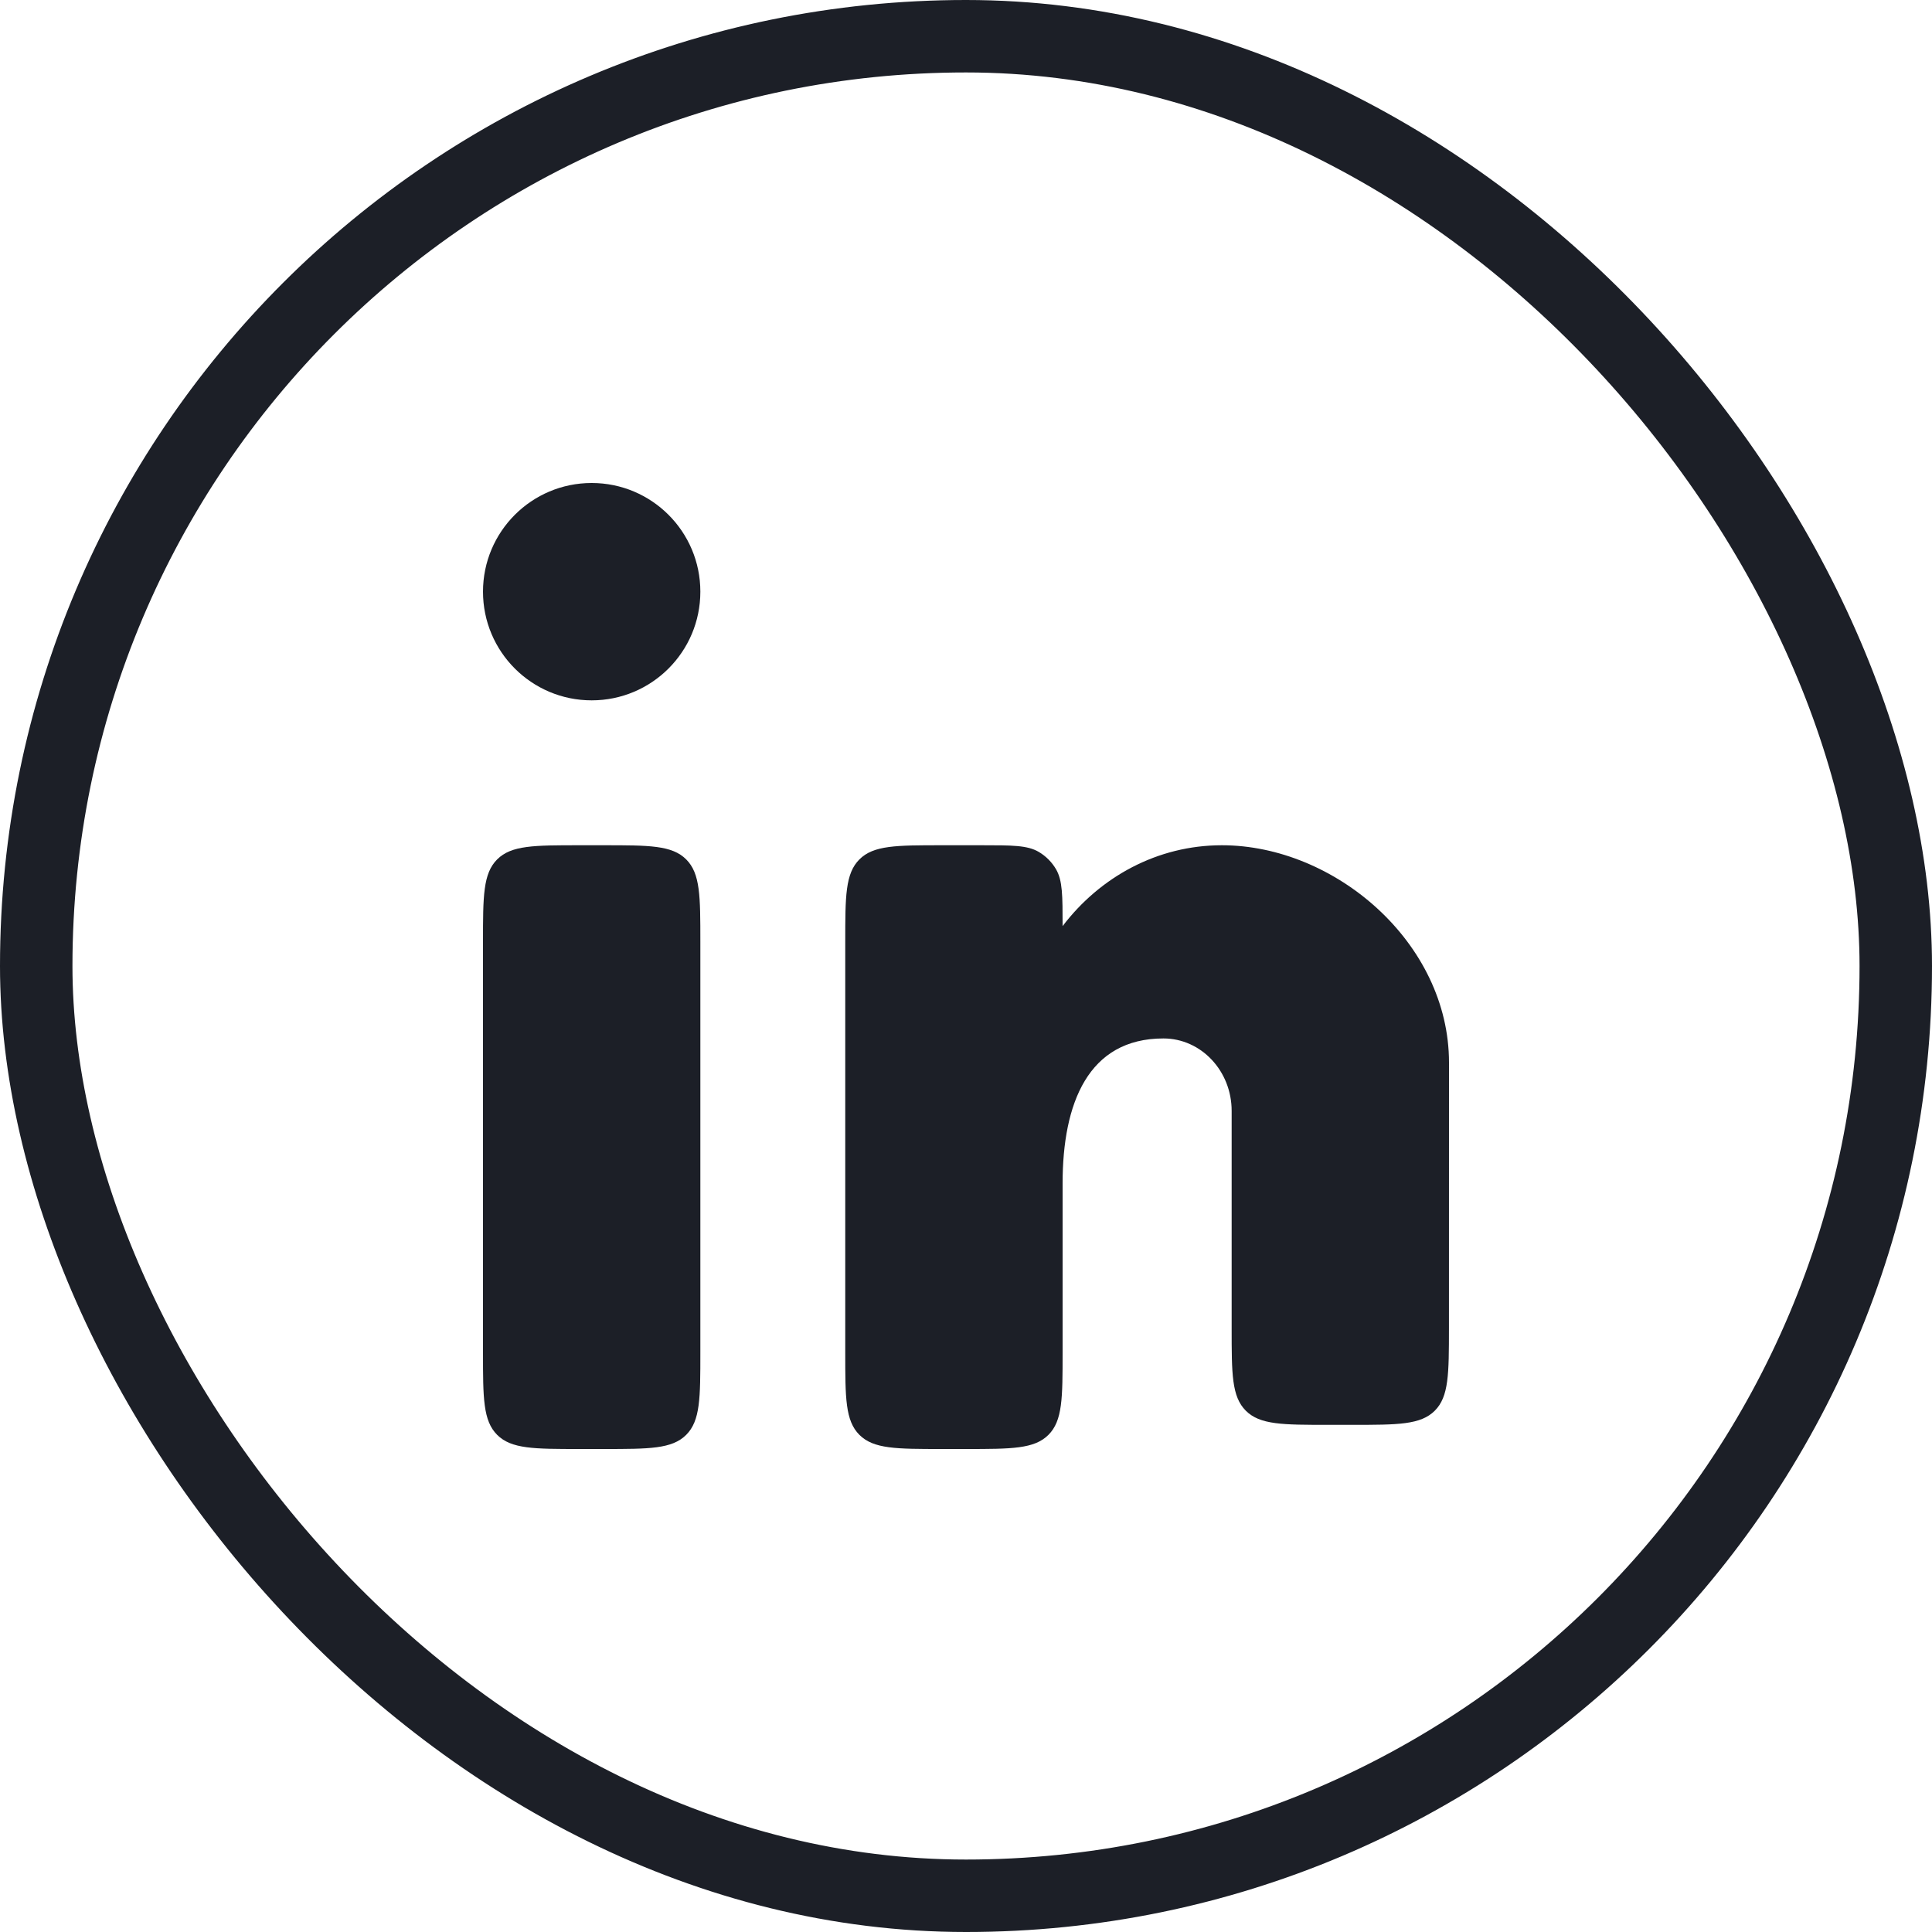
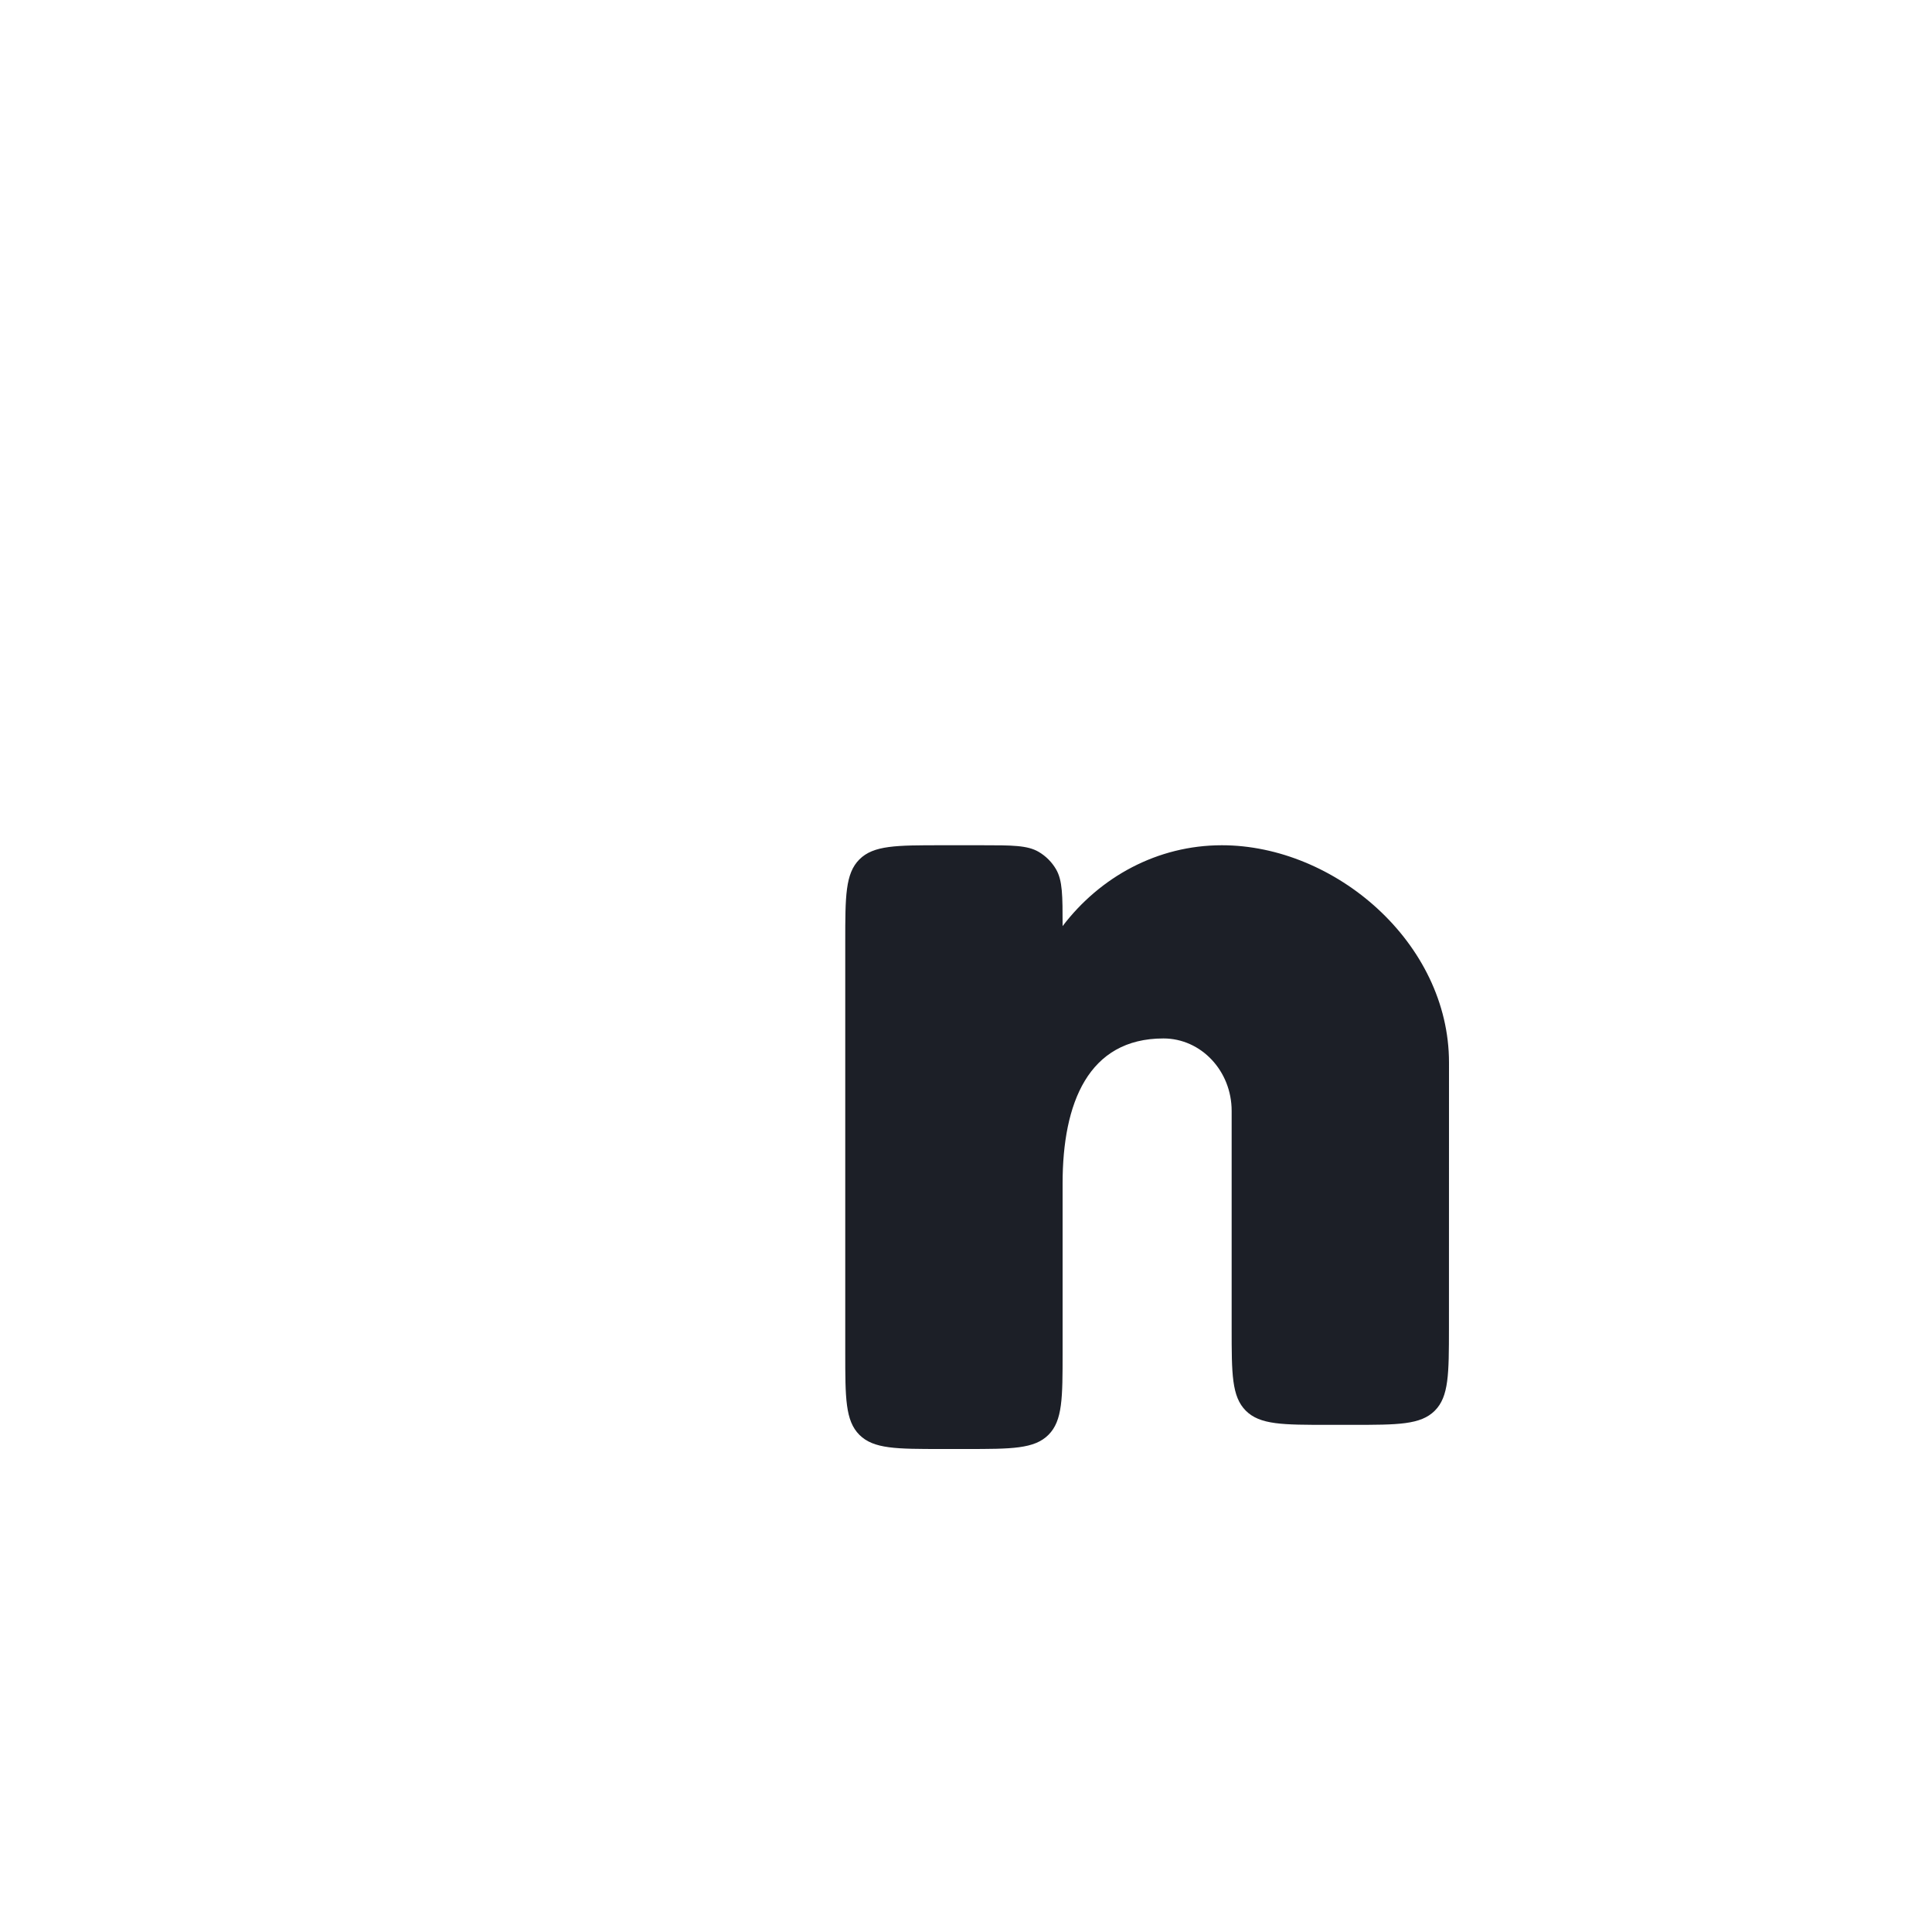
<svg xmlns="http://www.w3.org/2000/svg" width="40" height="40" viewBox="0 0 40 40" fill="none">
-   <rect x="0.75" y="0.75" width="38.5" height="38.5" rx="19.25" stroke="#1C1F27" stroke-width="1.5" />
-   <path d="M12.5 17.5H12C11.057 17.5 10.586 17.5 10.293 17.793C10 18.086 10 18.557 10 19.5V28C10 28.943 10 29.414 10.293 29.707C10.586 30 11.057 30 12 30H12.5C13.443 30 13.914 30 14.207 29.707C14.5 29.414 14.5 28.943 14.5 28V19.5C14.5 18.557 14.5 18.086 14.207 17.793C13.914 17.5 13.443 17.5 12.5 17.5Z" fill="#1C1F27" />
-   <path d="M14.5 12.25C14.5 13.493 13.493 14.5 12.25 14.5C11.007 14.5 10 13.493 10 12.25C10 11.007 11.007 10 12.25 10C13.493 10 14.5 11.007 14.5 12.25Z" fill="#1C1F27" />
  <path d="M20.326 17.5H19.5C18.557 17.5 18.086 17.5 17.793 17.793C17.5 18.086 17.5 18.557 17.5 19.5V28C17.5 28.943 17.5 29.414 17.793 29.707C18.086 30 18.557 30 19.5 30H20C20.943 30 21.414 30 21.707 29.707C22 29.414 22 28.943 22 28L22 24.5C22 22.843 22.528 21.5 24.088 21.5C24.868 21.5 25.5 22.172 25.5 23V27.5C25.5 28.443 25.5 28.914 25.793 29.207C26.086 29.5 26.557 29.5 27.5 29.5H27.999C28.941 29.5 29.413 29.5 29.706 29.207C29.998 28.915 29.998 28.443 29.999 27.501L30 22C30 19.515 27.636 17.5 25.297 17.5C23.965 17.5 22.777 18.153 22 19.174C22 18.544 22 18.229 21.863 17.995C21.776 17.847 21.653 17.724 21.505 17.637C21.271 17.5 20.956 17.5 20.326 17.5Z" fill="#1C1F27" />
</svg>